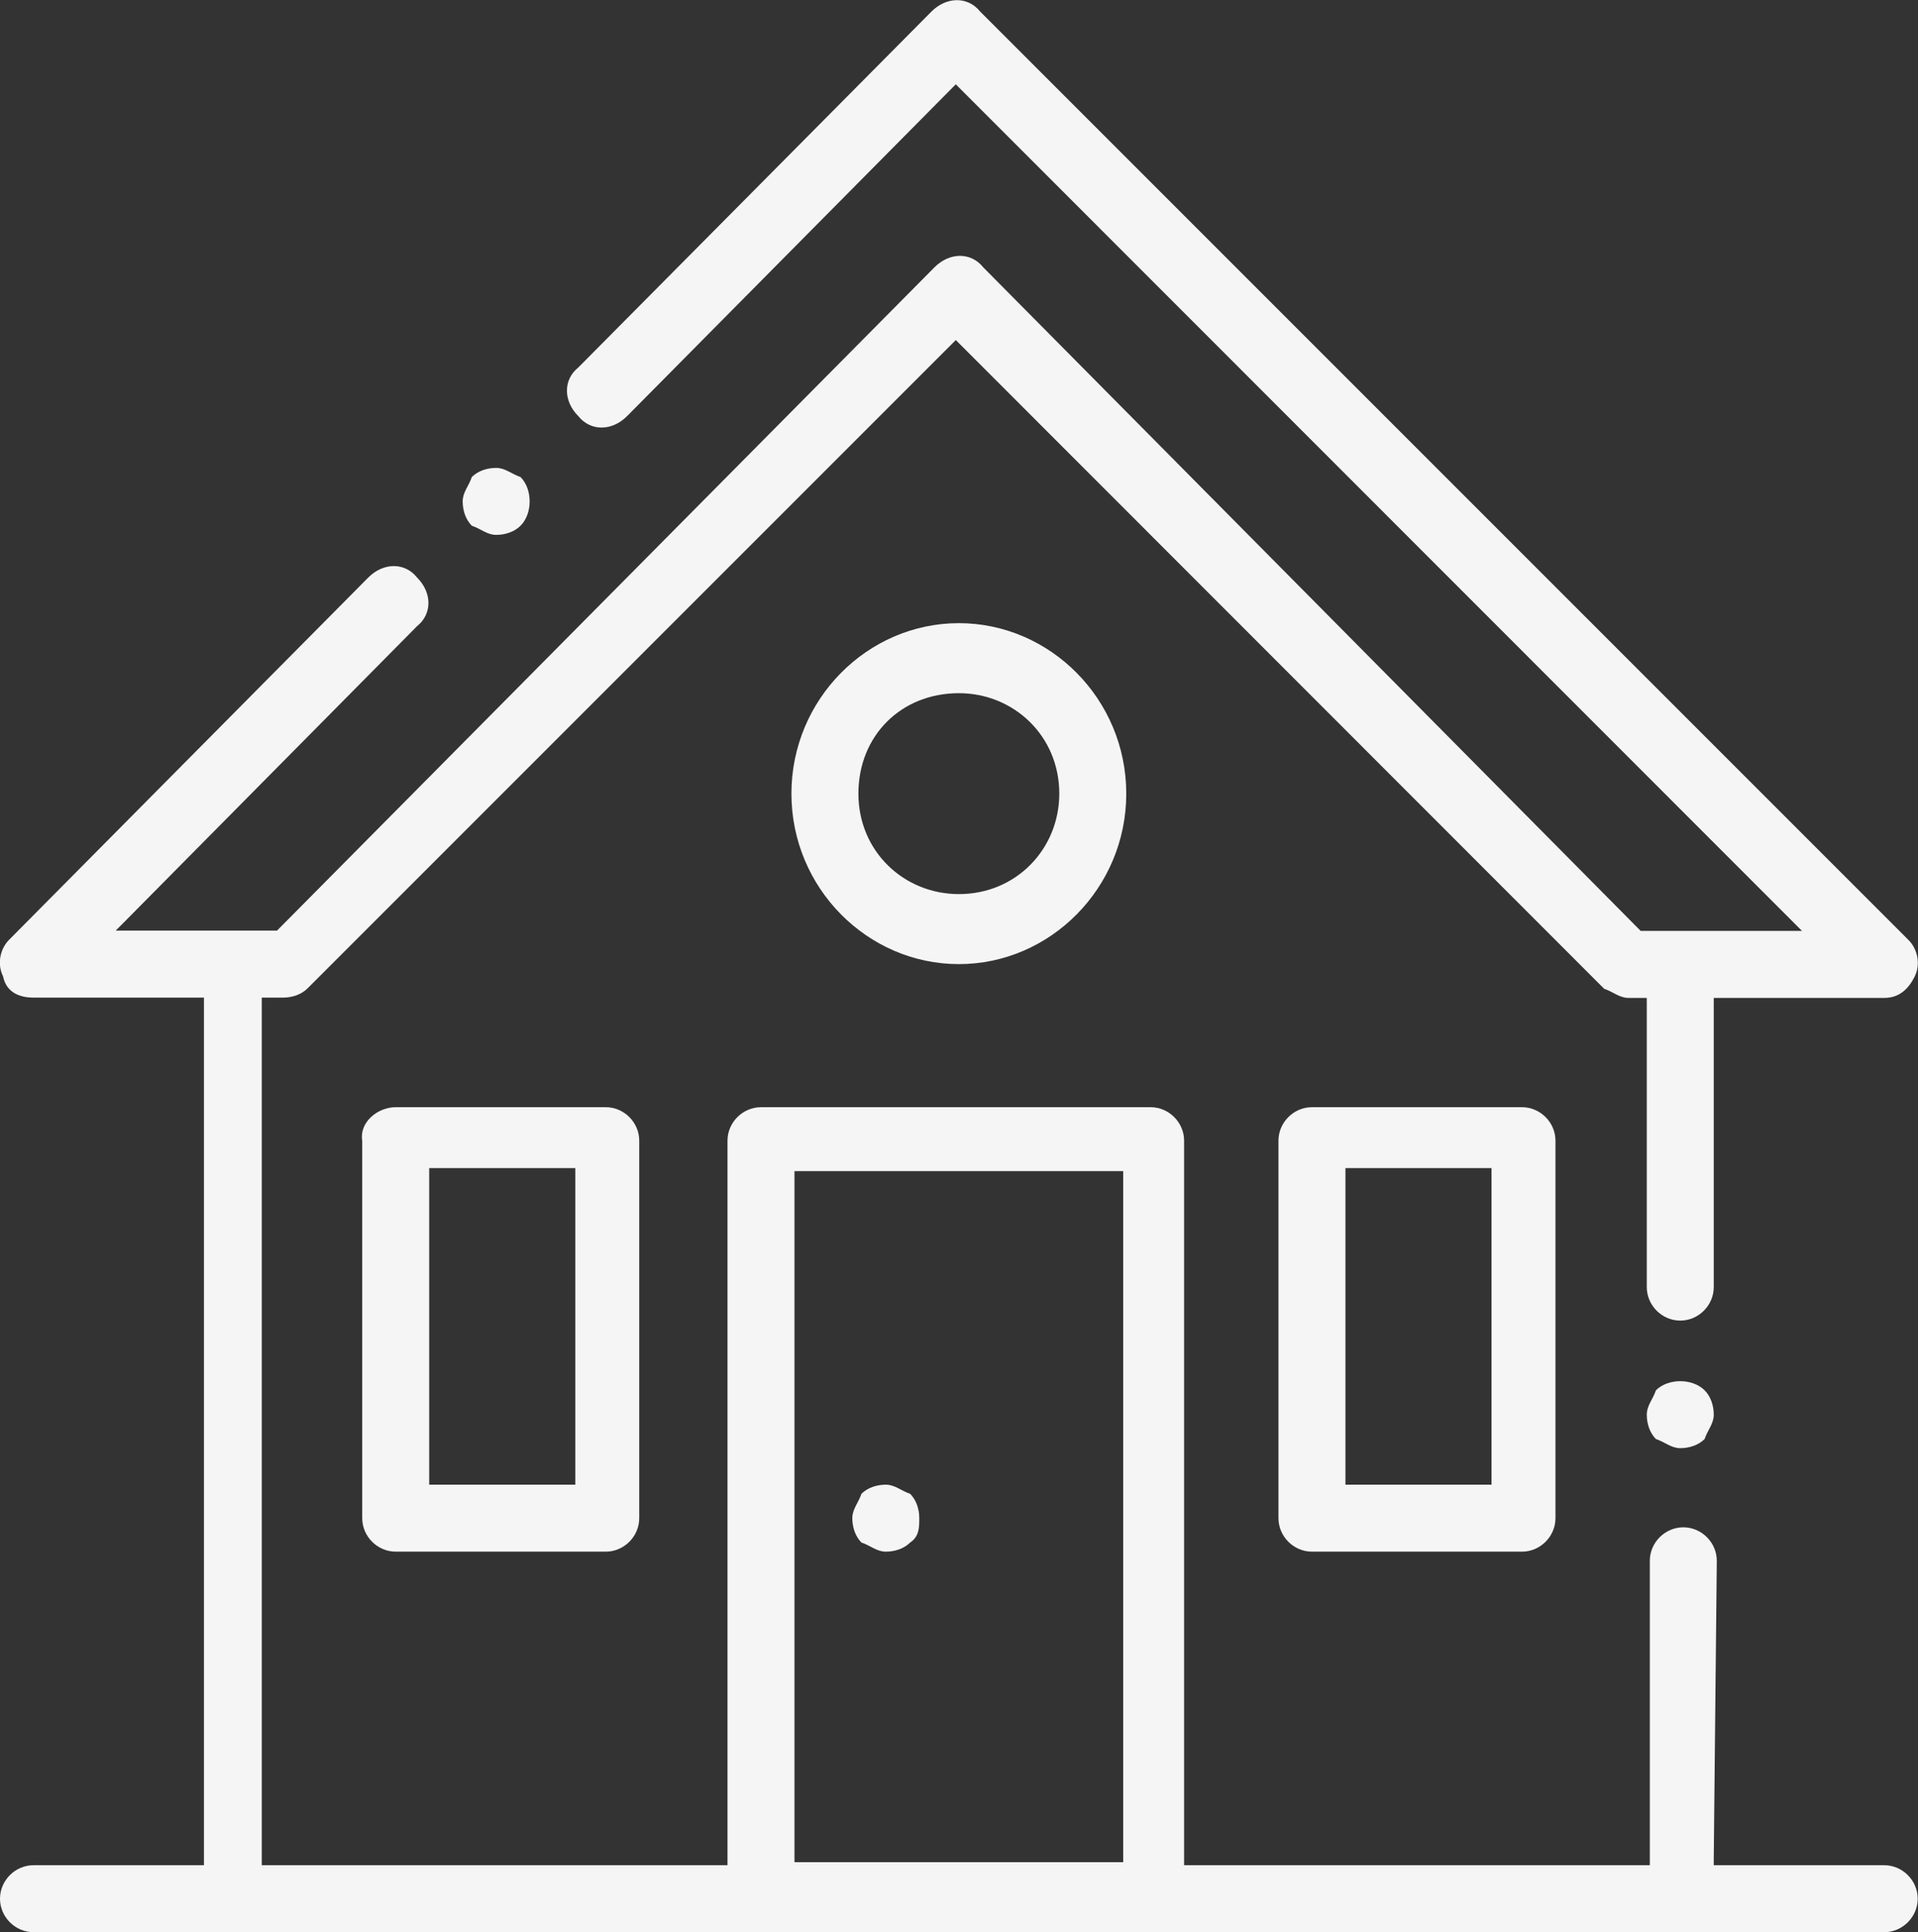
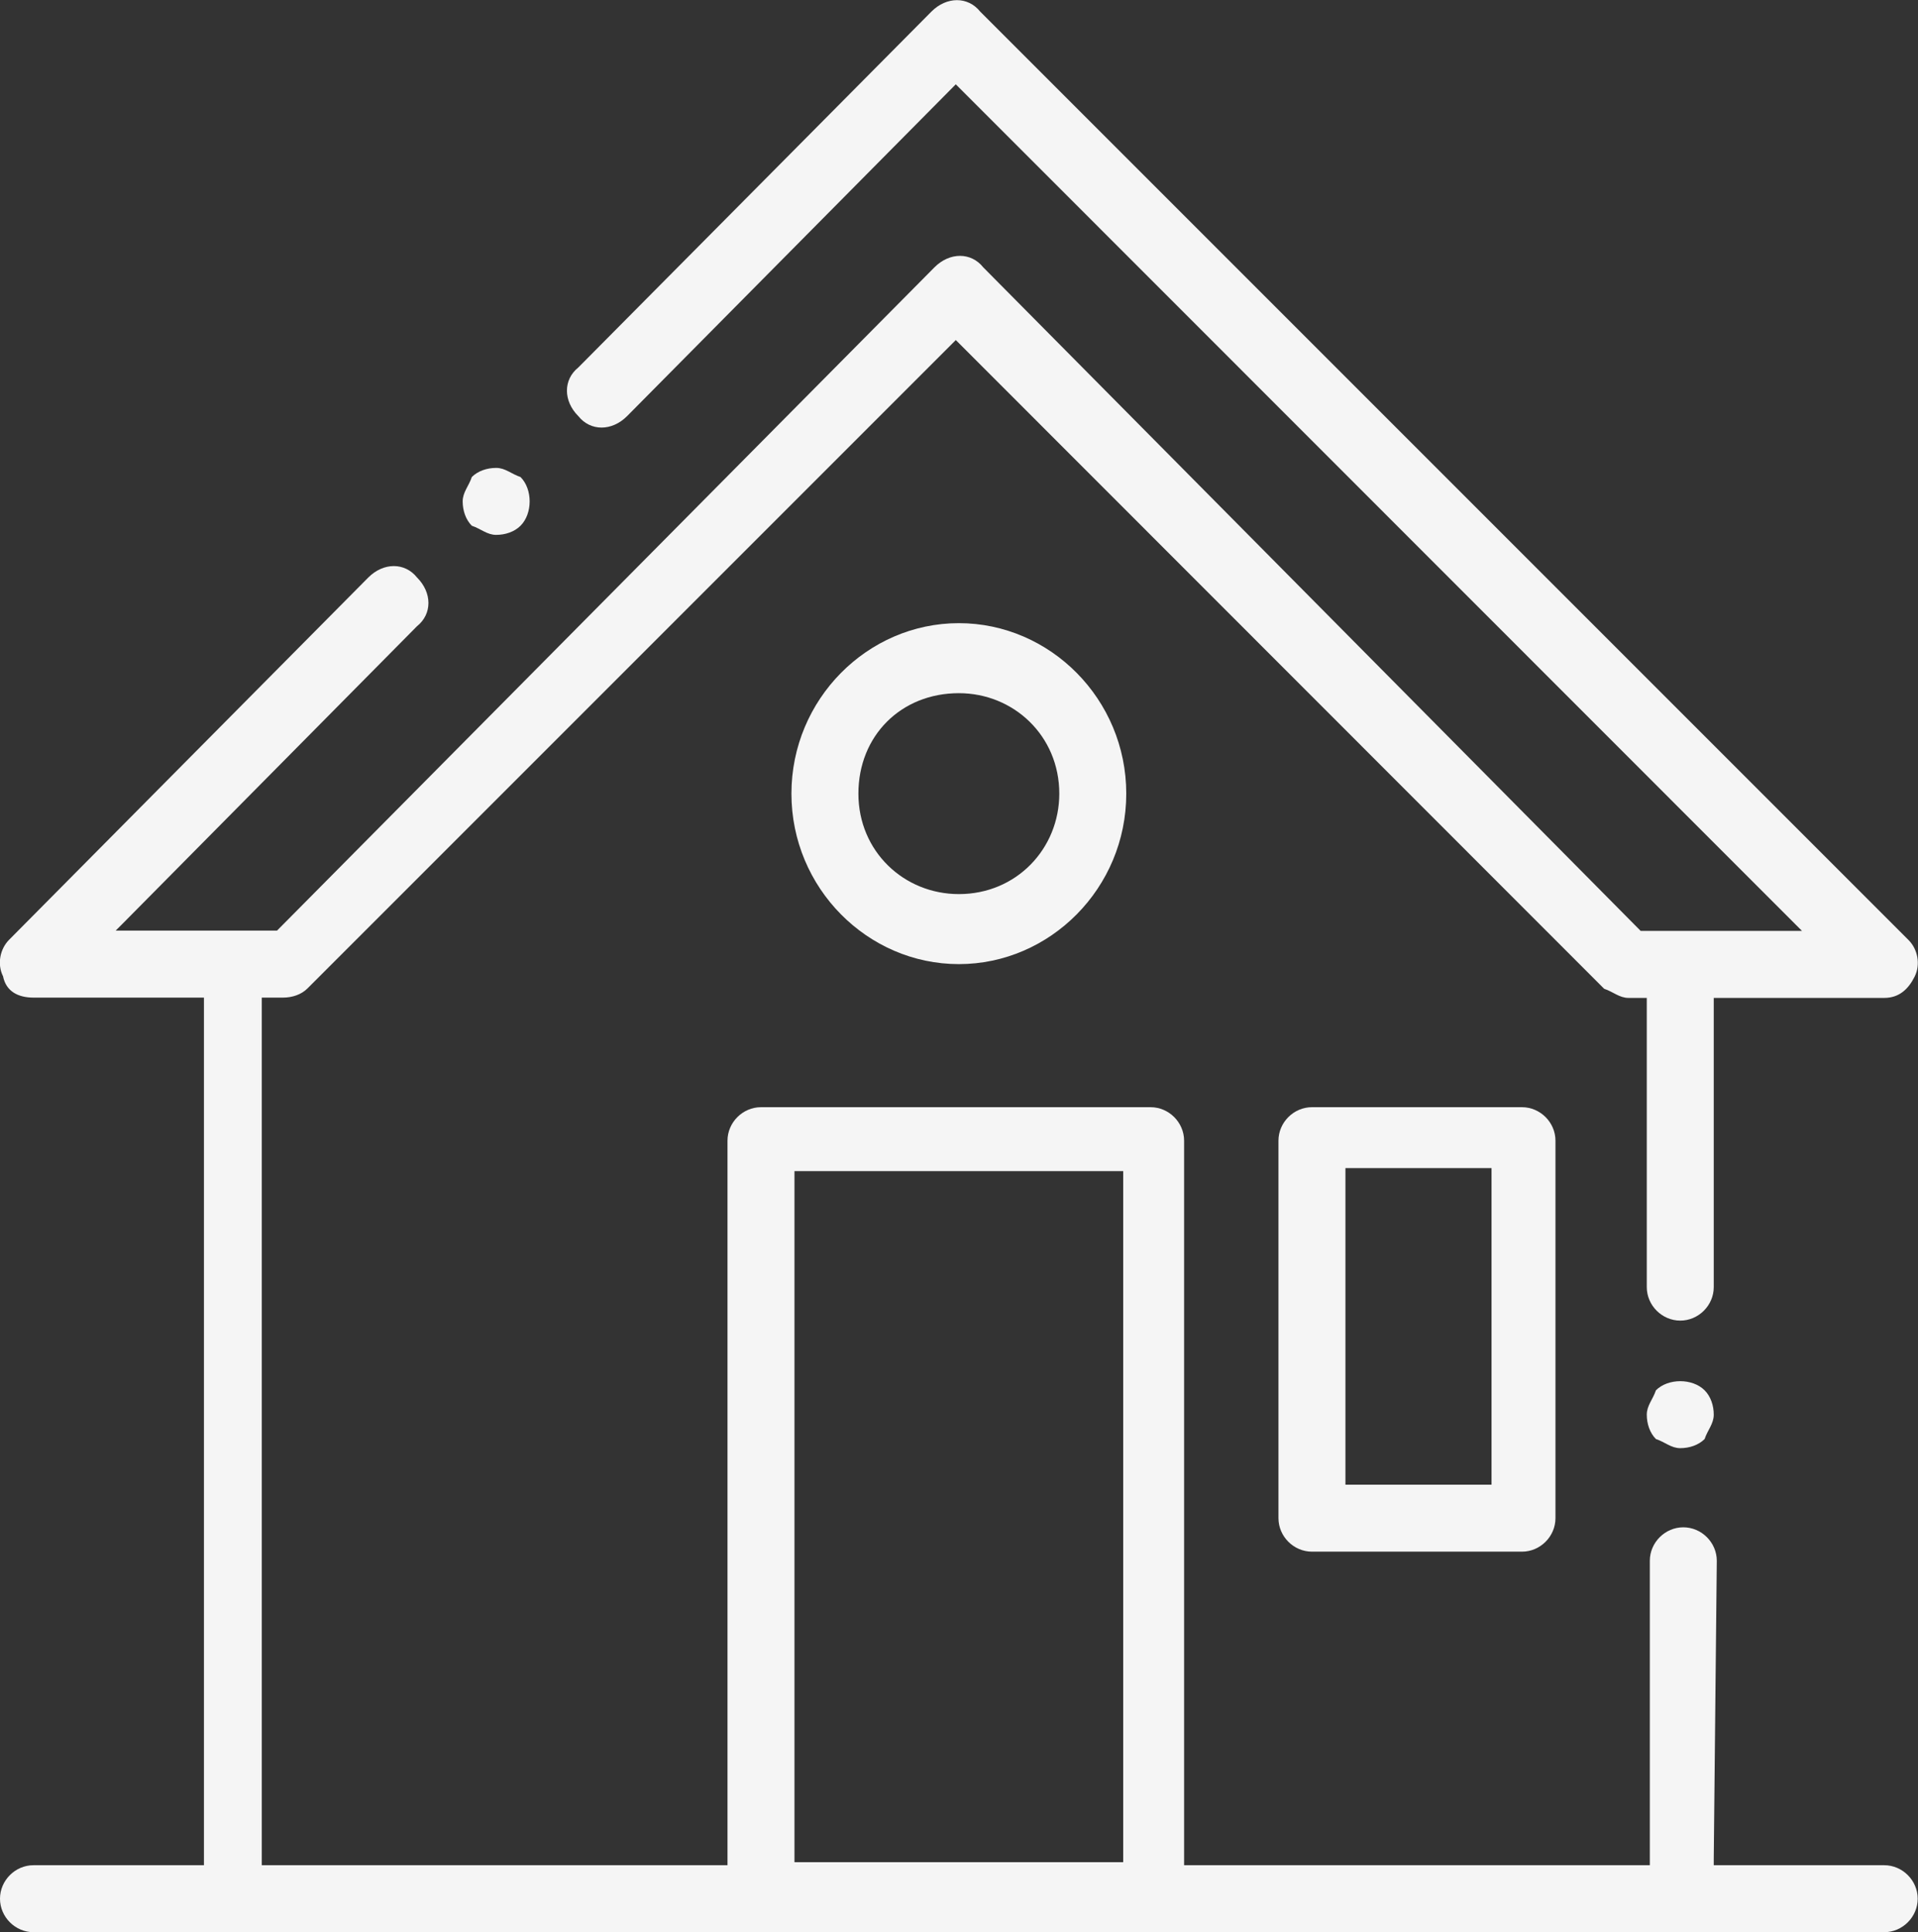
<svg xmlns="http://www.w3.org/2000/svg" id="Ebene_2" data-name="Ebene 2" viewBox="0 0 63.01 63.47">
  <rect x="0" y="0" width="63.01" height="63.47" fill="#333333" stroke="none" />
  <defs>
    <style>
      .cls-1 {
        fill: rgba(255, 255, 255, .95);
      }
    </style>
  </defs>
  <g id="Ebene_1-2" data-name="Ebene 1">
    <path class="cls-1" d="M56.3,61.07v.2h5.6c.6,0,1.1.5,1.1,1.1s-.5,1.1-1.1,1.1H1.1c-.6,0-1.1-.5-1.1-1.1s.5-1.1,1.1-1.1h5.6v-28.5H1.1c-.5,0-.9-.2-1-.7-.2-.4-.1-.9.2-1.2H.3l11.8-11.9c.5-.5,1.2-.5,1.6,0,.5.5.5,1.2,0,1.6l-9.7,9.8-.2.2h5.3L30.7,8.78c.5-.5,1.2-.5,1.6,0l21.6,21.8h5.3l-.2-.2L31.5,2.87l-.1-.1-.1.1-10.7,10.8h0c-.5.5-1.2.5-1.6,0-.5-.5-.5-1.2,0-1.6L30.6.38c.5-.5,1.2-.5,1.6,0l30.5,30.5c.3.3.4.8.2,1.2-.2.4-.5.7-1,.7h-5.6v9.5c0,.6-.5,1.1-1.1,1.1s-1.1-.5-1.1-1.1v-9.5h-.6c-.3,0-.5-.2-.8-.3L31.5,11.27l-.1-.1-.1.1-21.2,21.2h0c-.2.2-.5.3-.8.3h-.7v28.5h15.3v-23.8c0-.6.5-1.1,1.1-1.1h12.8c.6,0,1.1.5,1.1,1.1v23.8h15.3v-10c0-.6.5-1.1,1.1-1.1s1.1.5,1.1,1.1l-.1,9.8h0ZM36.7,61.17h.2v-22.7h-10.8v22.7h10.6Z" />
    <path class="cls-1" d="M48.8,48.77h.2v-10.4h-4.8v10.4h4.6ZM43.1,36.37h6.9c.6,0,1.1.5,1.1,1.1v12.4c0,.6-.5,1.1-1.1,1.1h-6.9c-.6,0-1.1-.5-1.1-1.1v-12.4c0-.6.5-1.1,1.1-1.1Z" />
-     <path class="cls-1" d="M18.7,48.77h.2v-10.4h-4.8v10.4h4.6ZM13,36.37h6.9c.6,0,1.1.5,1.1,1.1v12.4c0,.6-.5,1.1-1.1,1.1h-6.9c-.6,0-1.1-.5-1.1-1.1v-12.4c-.1-.6.5-1.1,1.1-1.1Z" />
    <path class="cls-1" d="M26,26.07c0-3.1,2.5-5.6,5.5-5.6s5.5,2.5,5.5,5.6-2.5,5.6-5.5,5.6-5.5-2.5-5.5-5.6ZM28.2,26.07c0,1.9,1.5,3.3,3.3,3.3,1.9,0,3.3-1.5,3.3-3.3,0-1.9-1.5-3.3-3.3-3.3-1.9,0-3.3,1.4-3.3,3.3Z" />
-     <path class="cls-1" d="M29.9,50.67h0c-.2.2-.5.3-.8.3s-.5-.2-.8-.3c-.2-.2-.3-.5-.3-.8s.2-.5.3-.8c.2-.2.5-.3.8-.3s.5.2.8.3h0c.2.2.3.5.3.8s0,.6-.3.8Z" />
    <path class="cls-1" d="M17.1,17.27h0c-.2.2-.5.3-.8.3s-.5-.2-.8-.3c-.2-.2-.3-.5-.3-.8s.2-.5.3-.8c.2-.2.5-.3.8-.3s.5.2.8.3h0c.2.2.3.5.3.8s-.1.6-.3.8Z" />
    <path class="cls-1" d="M56,45.67h0c.2.2.3.5.3.8s-.2.5-.3.8c-.2.2-.5.3-.8.3s-.5-.2-.8-.3c-.2-.2-.3-.5-.3-.8s.2-.5.3-.8c.2-.2.5-.3.8-.3s.6.1.8.3Z" />
  </g>
</svg>